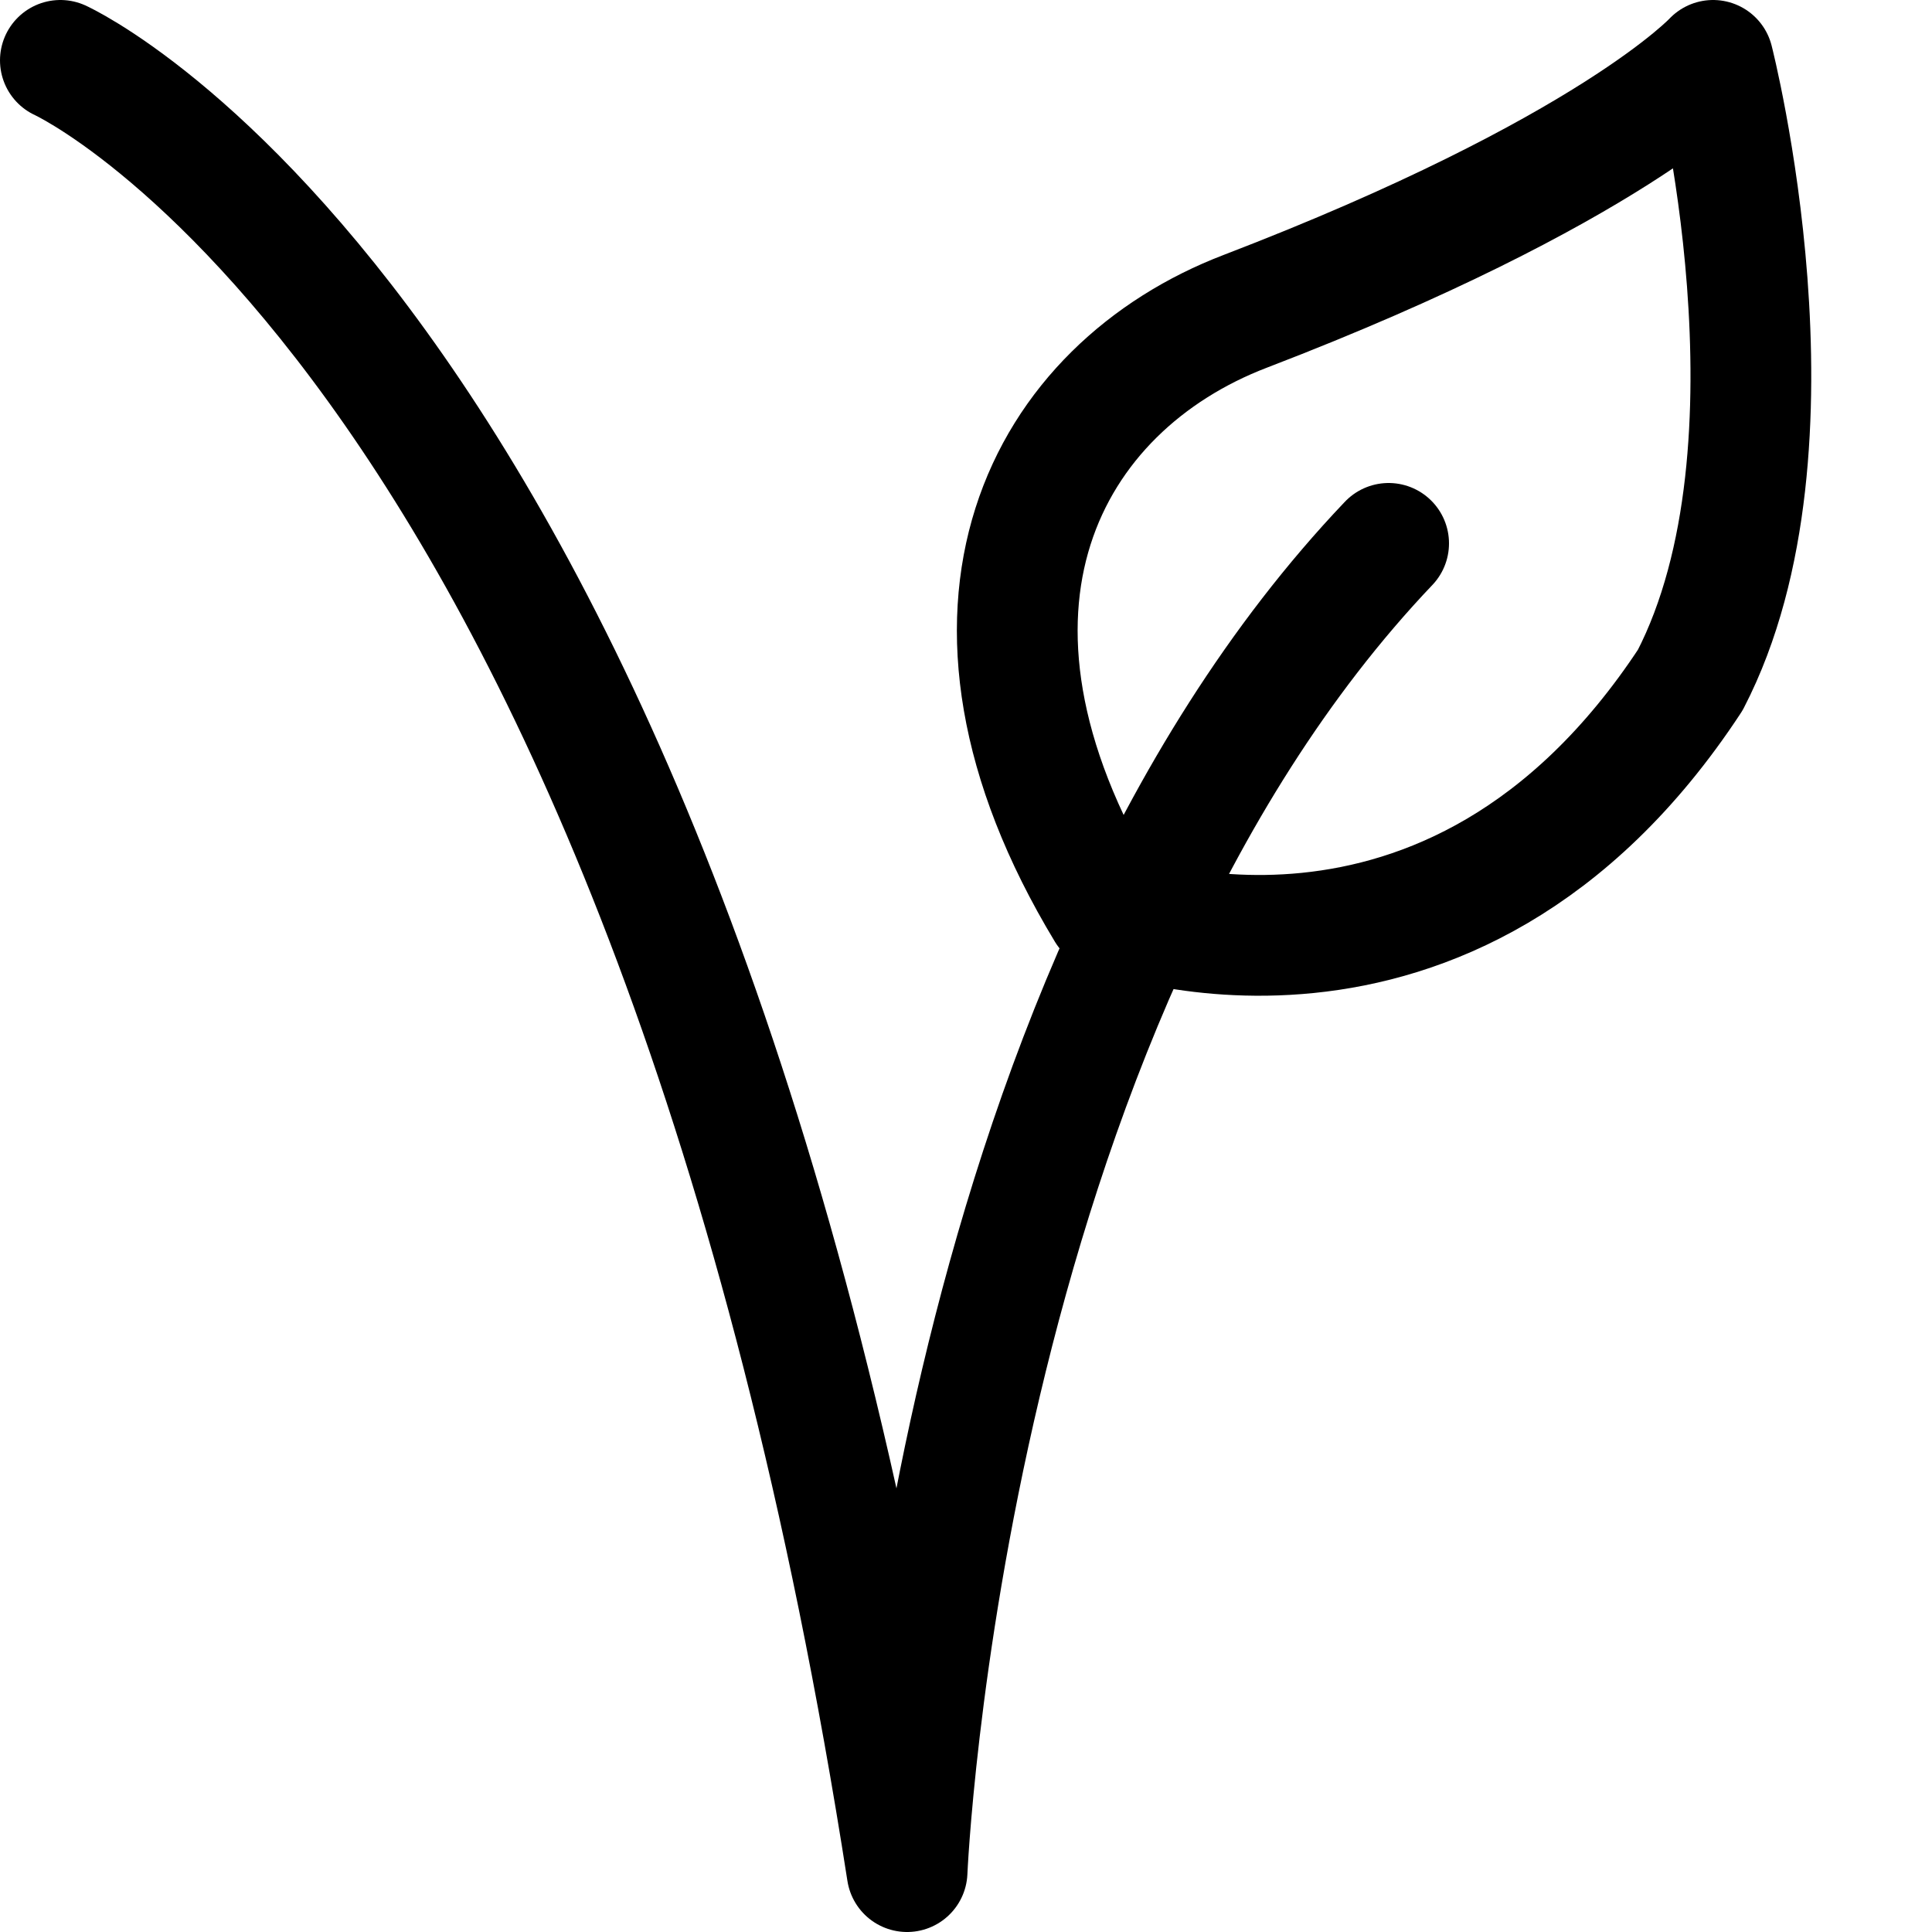
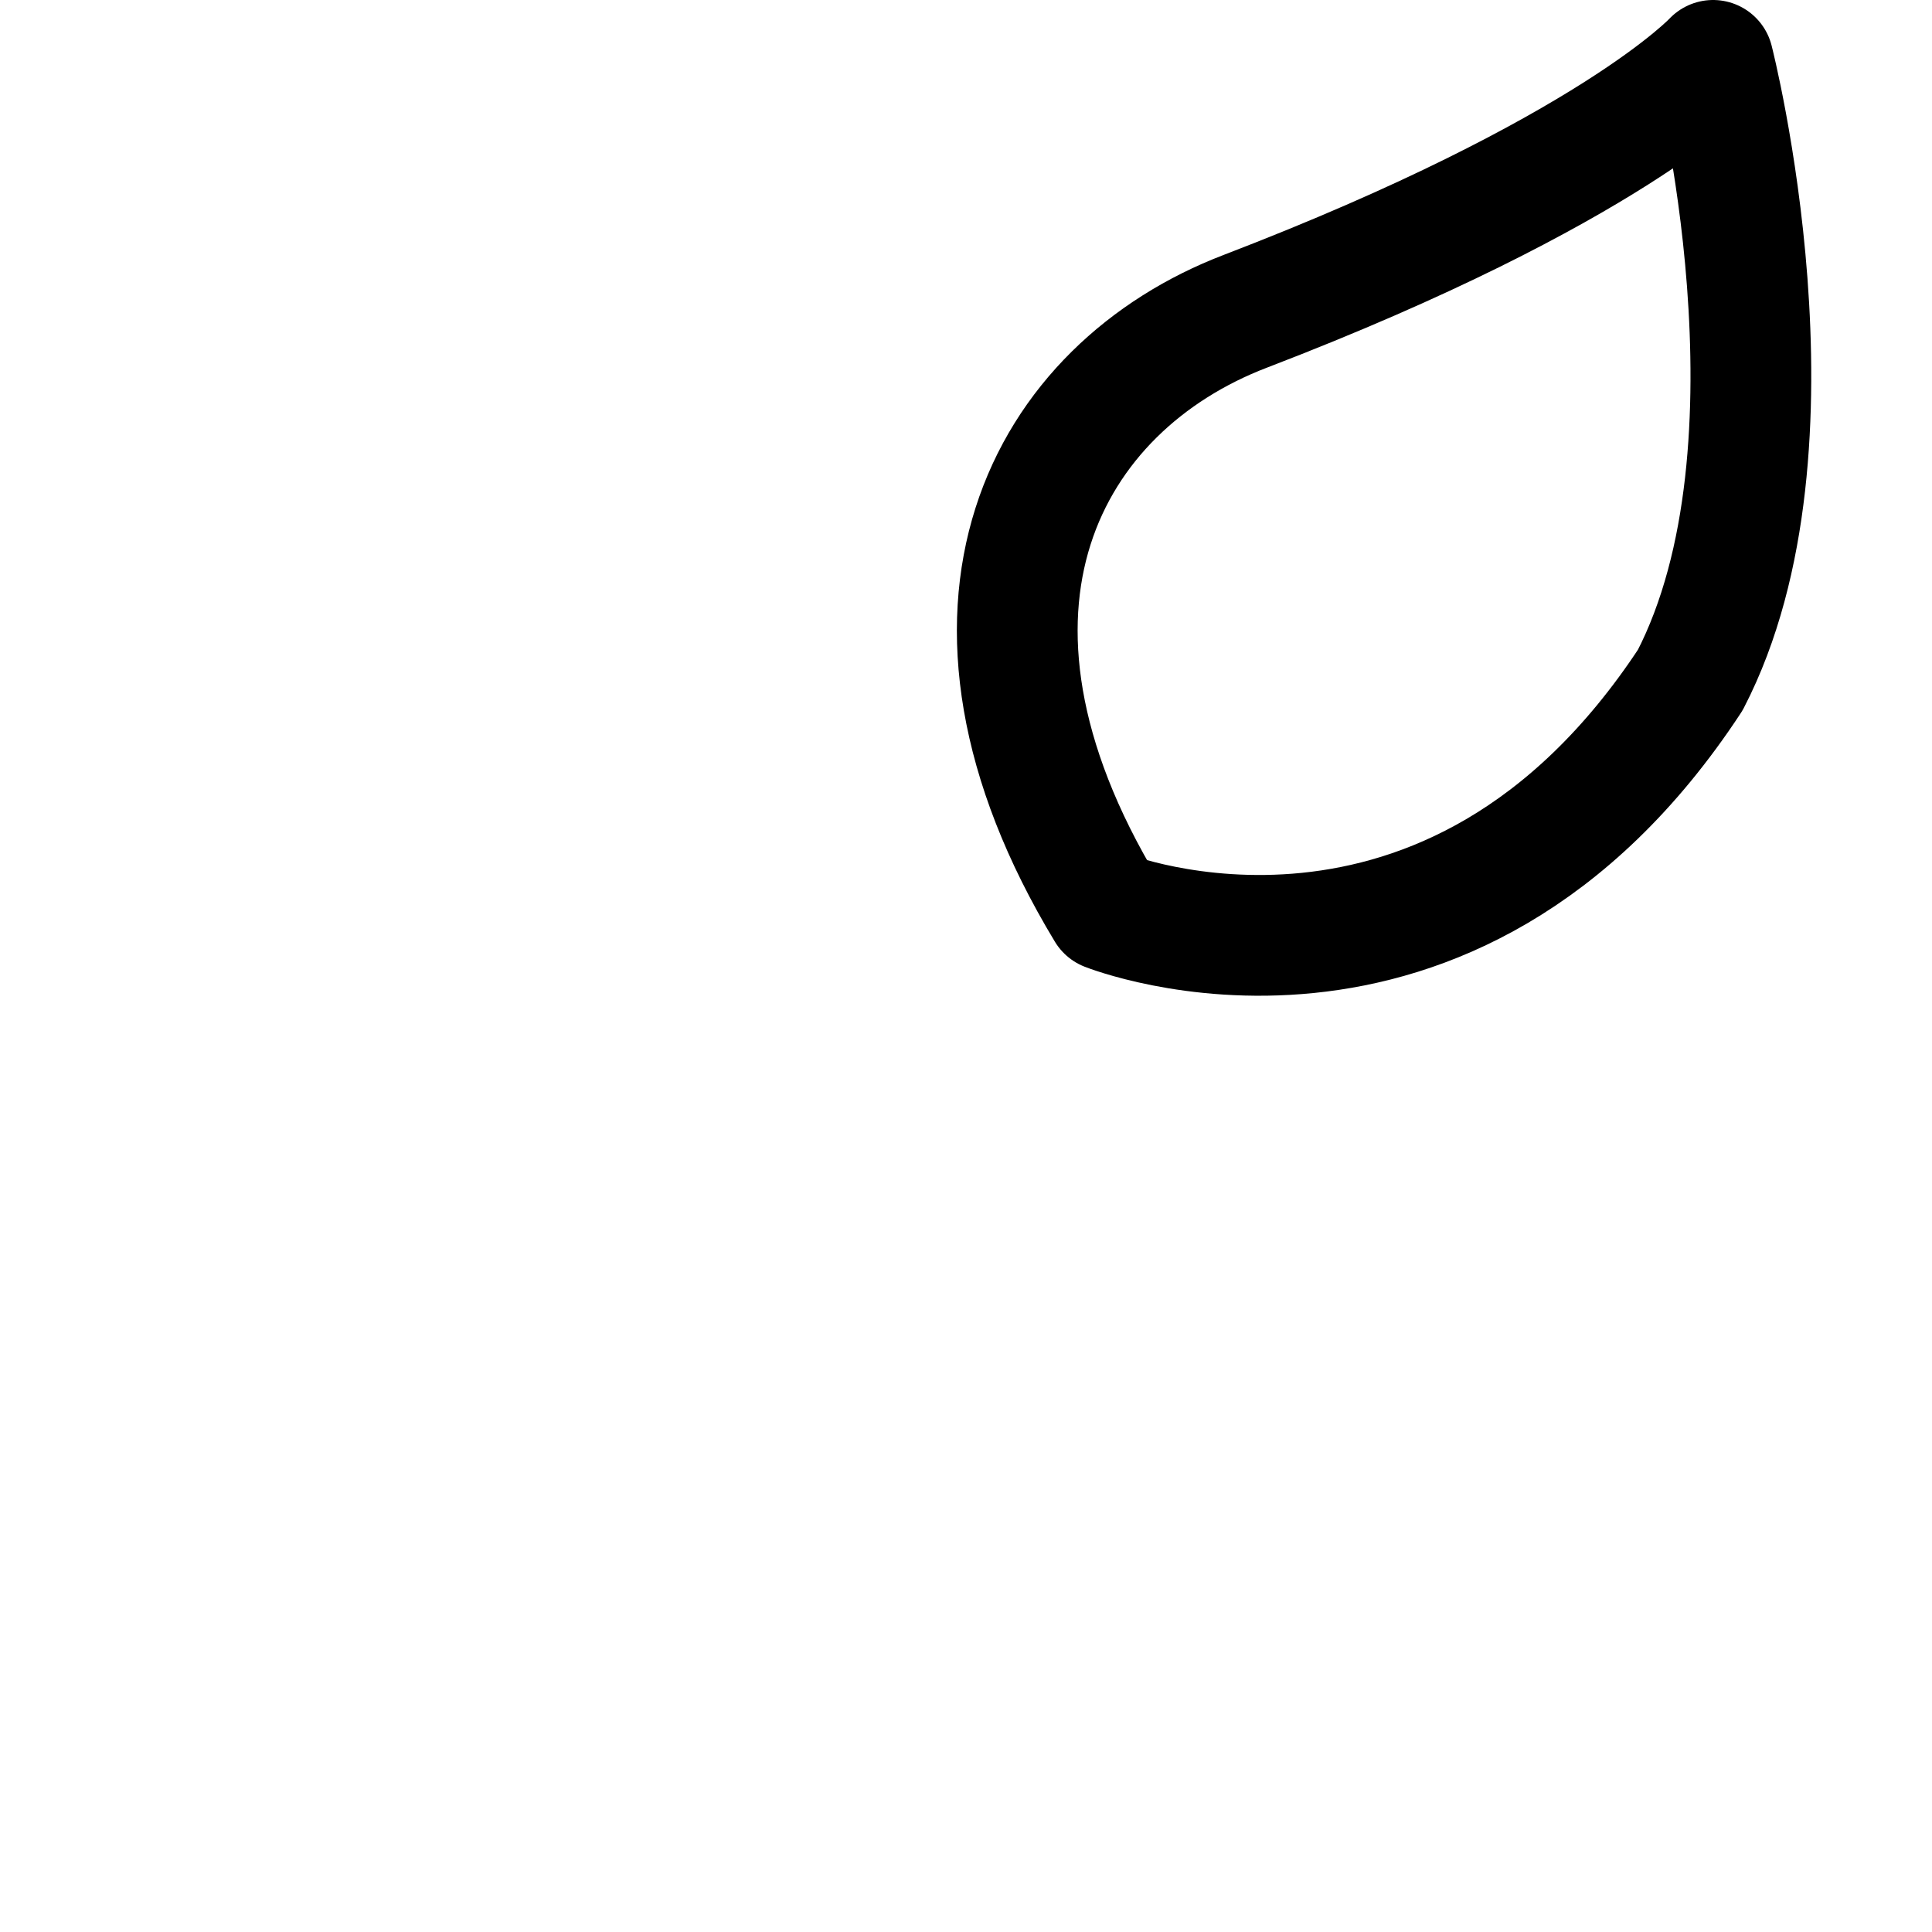
<svg xmlns="http://www.w3.org/2000/svg" xml:space="preserve" viewBox="0 0 16 16" id="vegan">
  <g fill="none" stroke="#000" stroke-linecap="round" stroke-linejoin="round" stroke-miterlimit="10">
    <path d="M13.998 5.632C15.004 3.688 14.187.5 14.187.5s-.845.916-3.874 2.078c-1.646.63-2.659 2.464-1.149 4.962 0 0 2.836 1.132 4.834-1.908z" />
-     <path d="M.5.5s5.031 2.281 7.012 15c0 0 .301-7.125 3.988-11" />
  </g>
</svg>